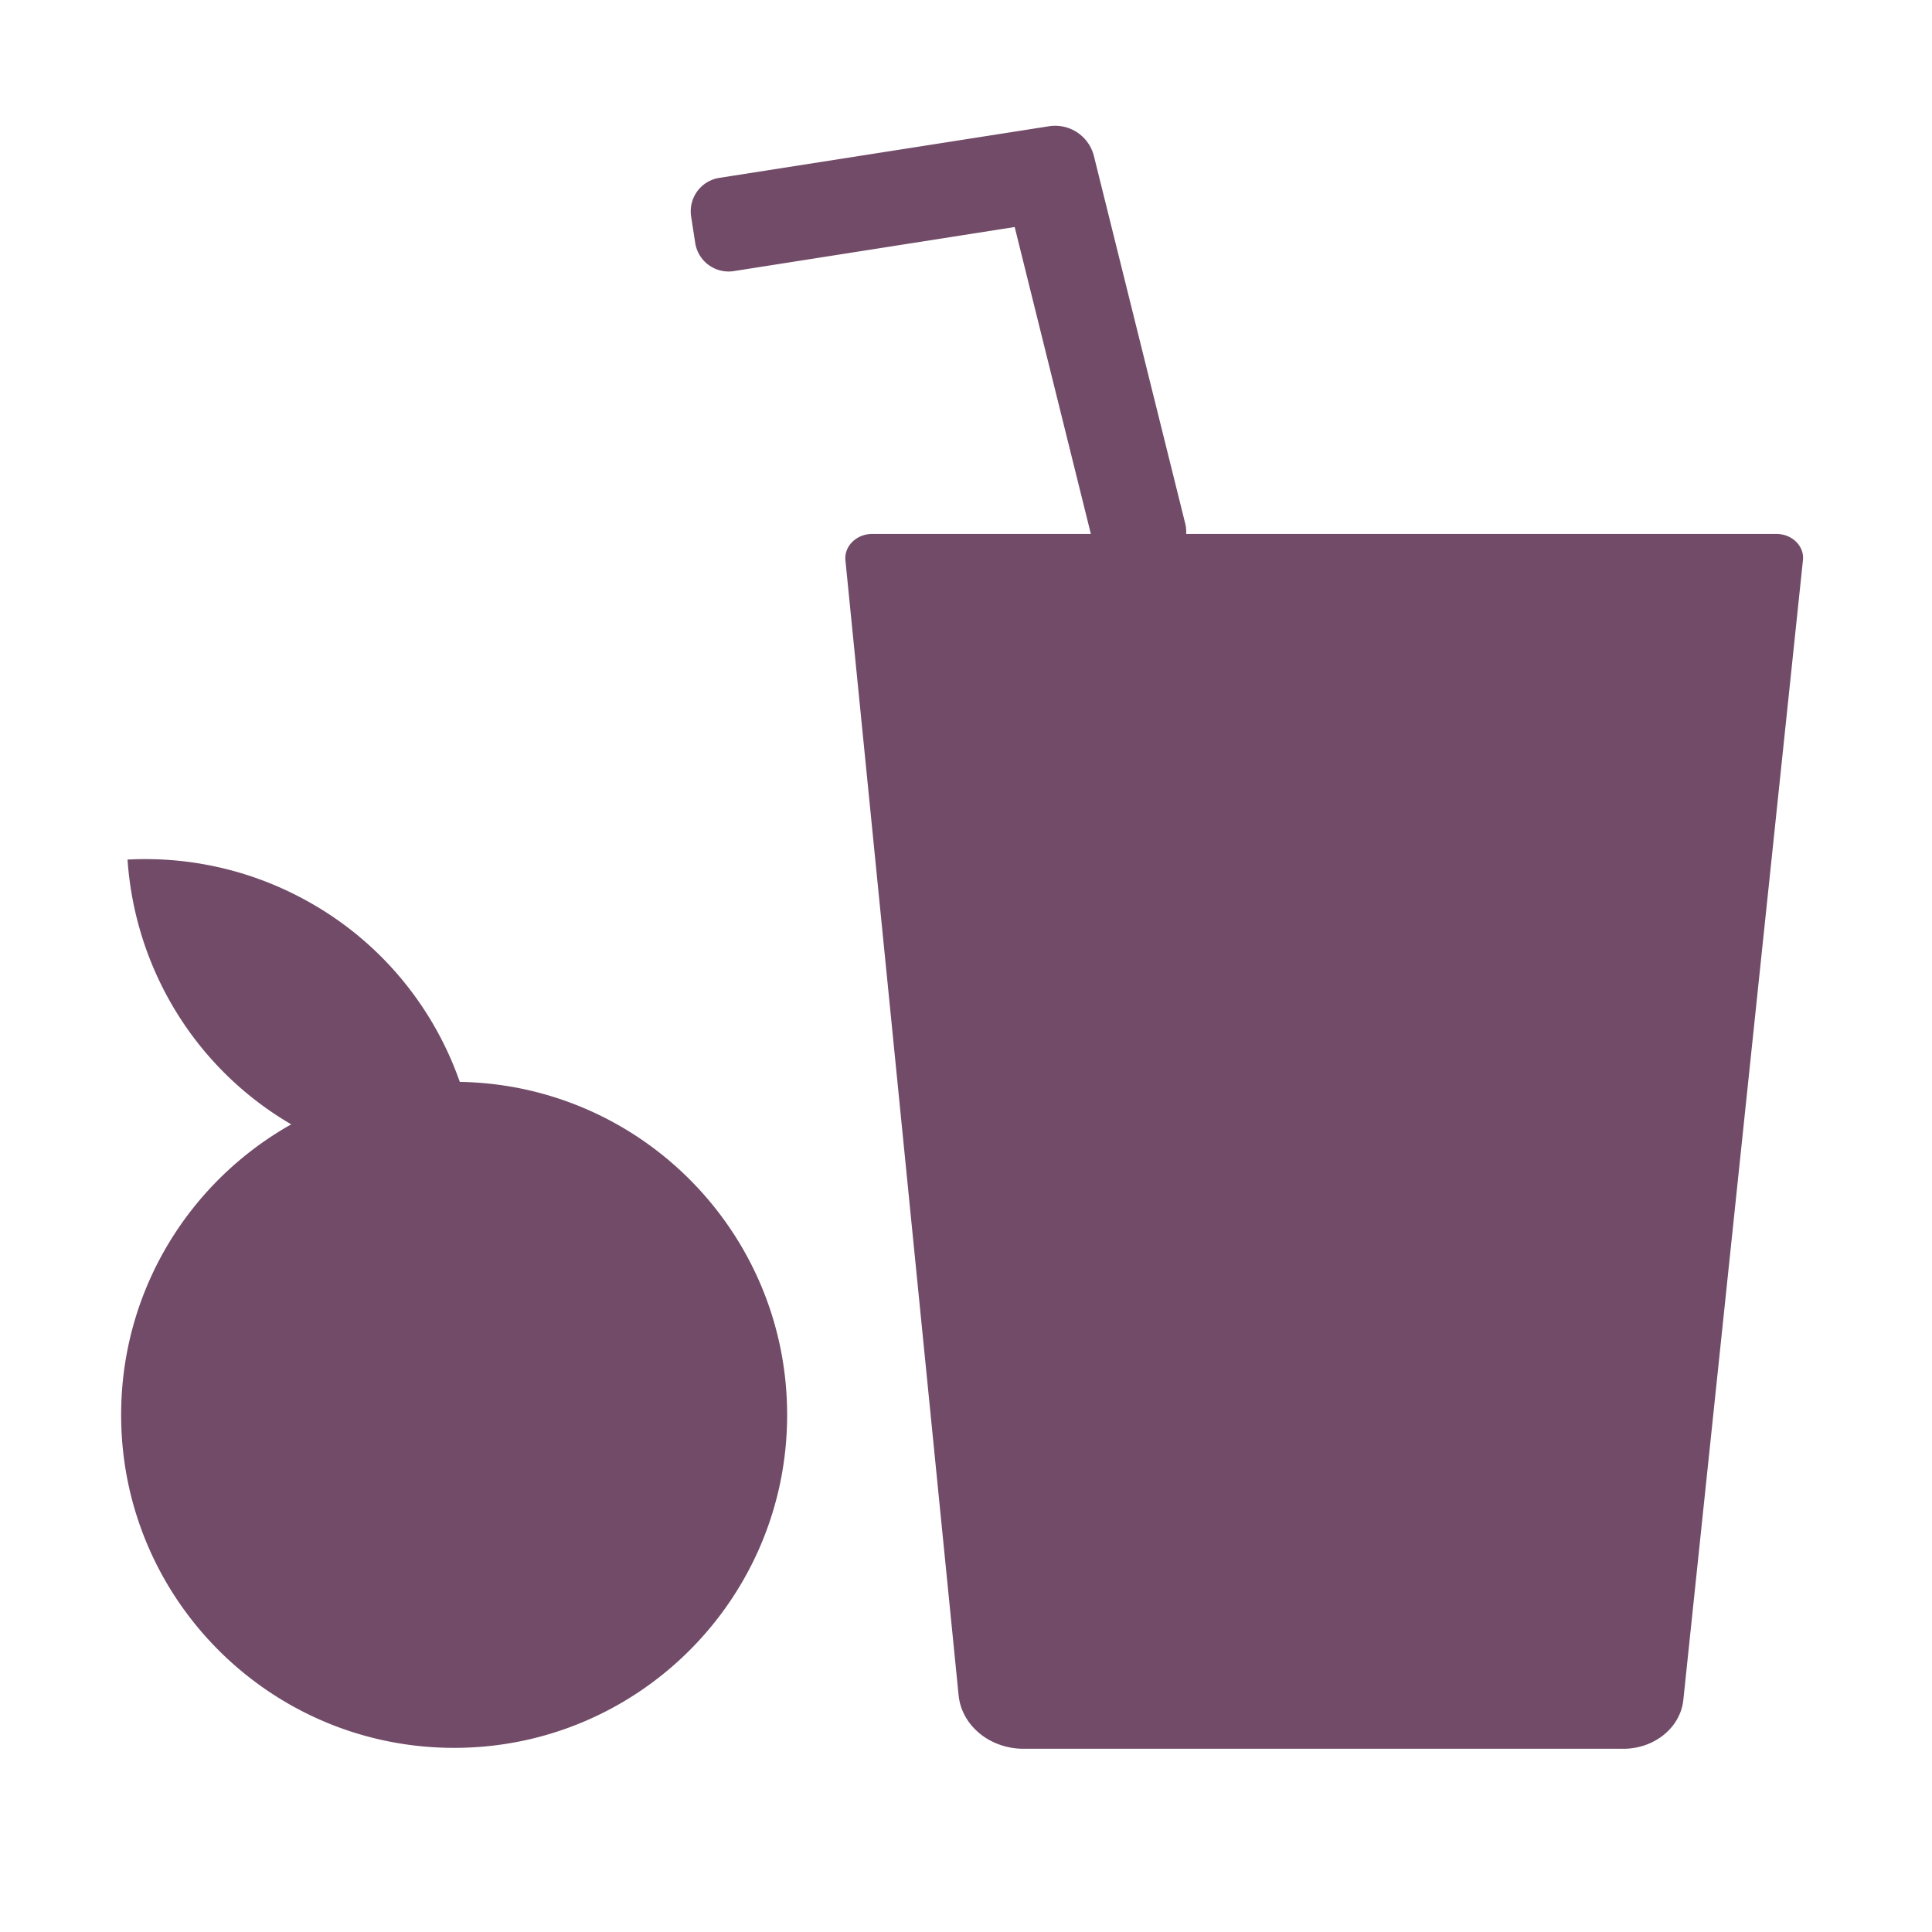
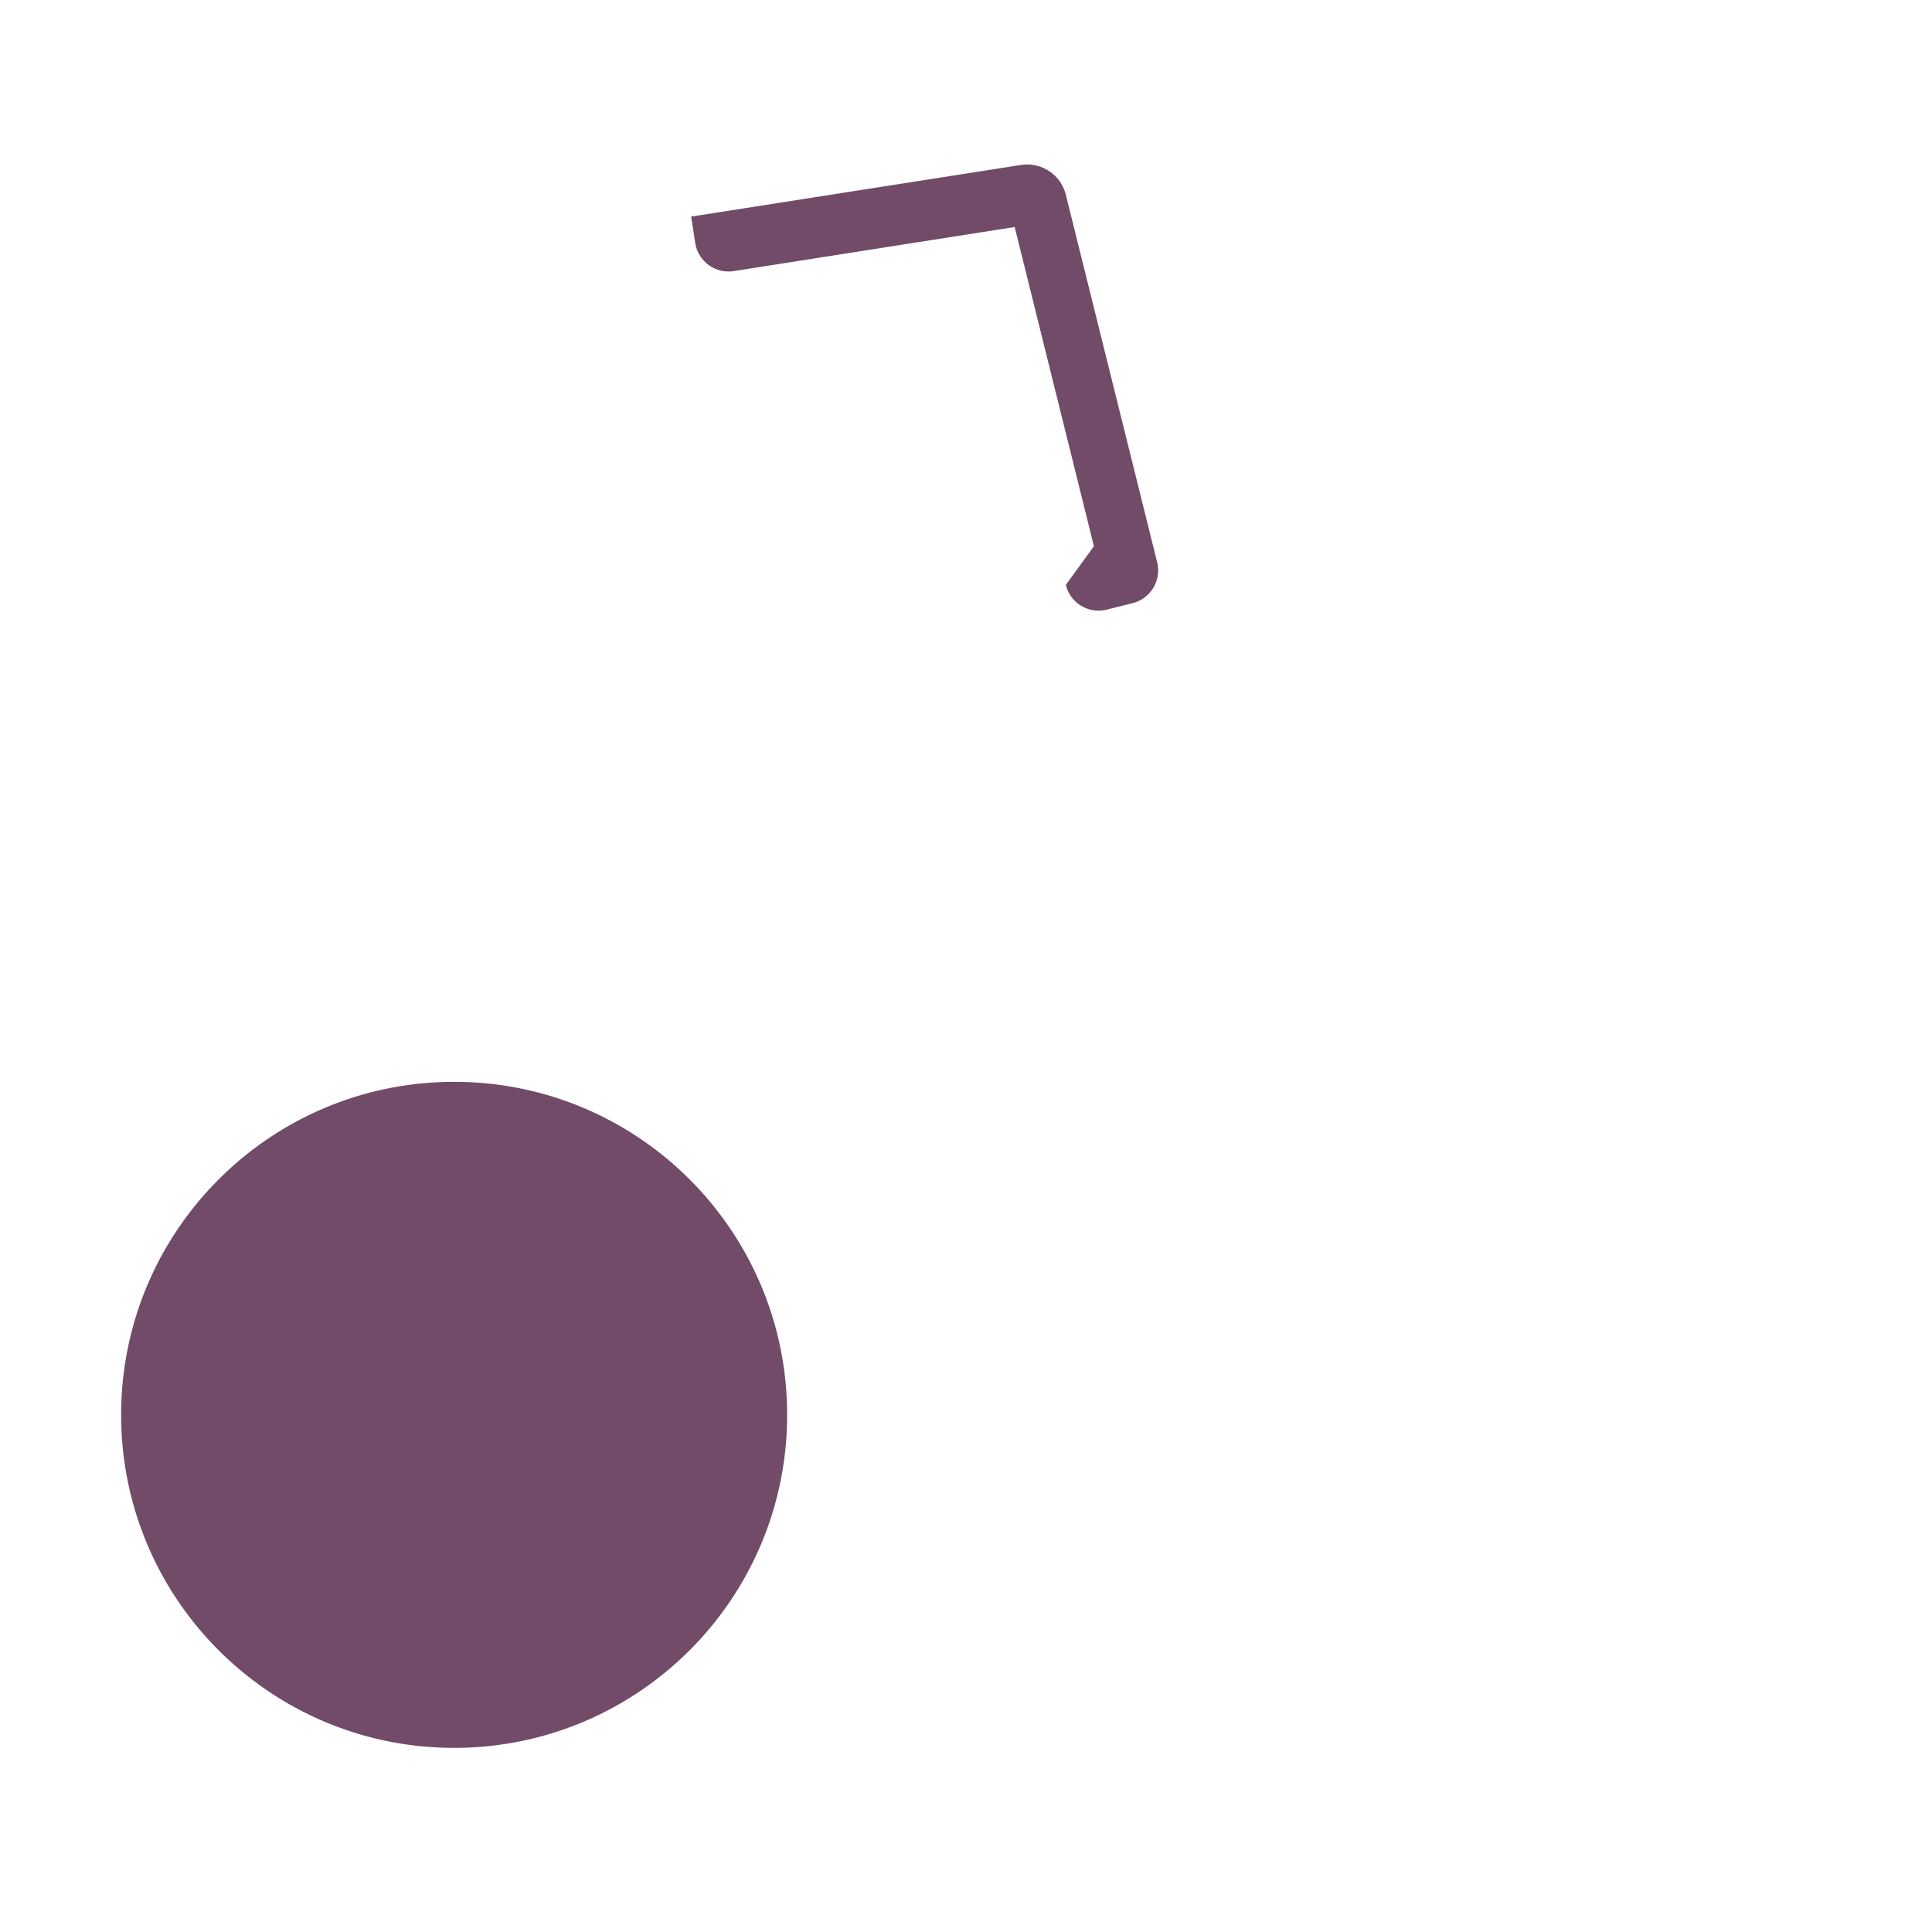
<svg xmlns="http://www.w3.org/2000/svg" width="100" height="100">
-   <path d="M56.621 28.273 52.52 11.75l-14.532 2.281a1.75 1.75 0 0 1-2.004-1.453l-.21-1.367a1.75 1.75 0 0 1 1.453-2.004l17.07-2.672a2.066 2.066 0 0 1 2.324 1.543l4.727 19.024a1.75 1.75 0 0 1-1.282 2.117l-1.336.332a1.74 1.74 0 0 1-2.109-1.281ZM6.27 73.234c0 9.516 7.718 17.235 17.238 17.235 9.515 0 17.234-7.719 17.234-17.235 0-9.52-7.719-17.238-17.234-17.238-9.52 0-17.238 7.719-17.238 17.238m0 0" style="stroke:none;fill-rule:nonzero;fill:#714b67;fill-opacity:1" />
-   <path d="M16.035 58.719a17.25 17.25 0 0 0 8.7 1.828c-.4-5.867-3.797-11.387-9.434-14.227a17.24 17.24 0 0 0-8.7-1.828C7 50.372 10.399 55.88 16.036 58.72M84.023 90.516H52.988c-1.758 0-3.21-1.2-3.37-2.762l-5.86-58.762c-.067-.719.57-1.355 1.39-1.355h46.797c.82 0 1.453.636 1.375 1.355L87.13 87.977c-.145 1.437-1.492 2.539-3.106 2.539m0 0" style="stroke:none;fill-rule:nonzero;fill:#714b67;fill-opacity:1" />
+   <path d="M56.621 28.273 52.52 11.75l-14.532 2.281a1.75 1.75 0 0 1-2.004-1.453l-.21-1.367l17.07-2.672a2.066 2.066 0 0 1 2.324 1.543l4.727 19.024a1.75 1.75 0 0 1-1.282 2.117l-1.336.332a1.74 1.74 0 0 1-2.109-1.281ZM6.27 73.234c0 9.516 7.718 17.235 17.238 17.235 9.515 0 17.234-7.719 17.234-17.235 0-9.52-7.719-17.238-17.234-17.238-9.52 0-17.238 7.719-17.238 17.238m0 0" style="stroke:none;fill-rule:nonzero;fill:#714b67;fill-opacity:1" />
</svg>